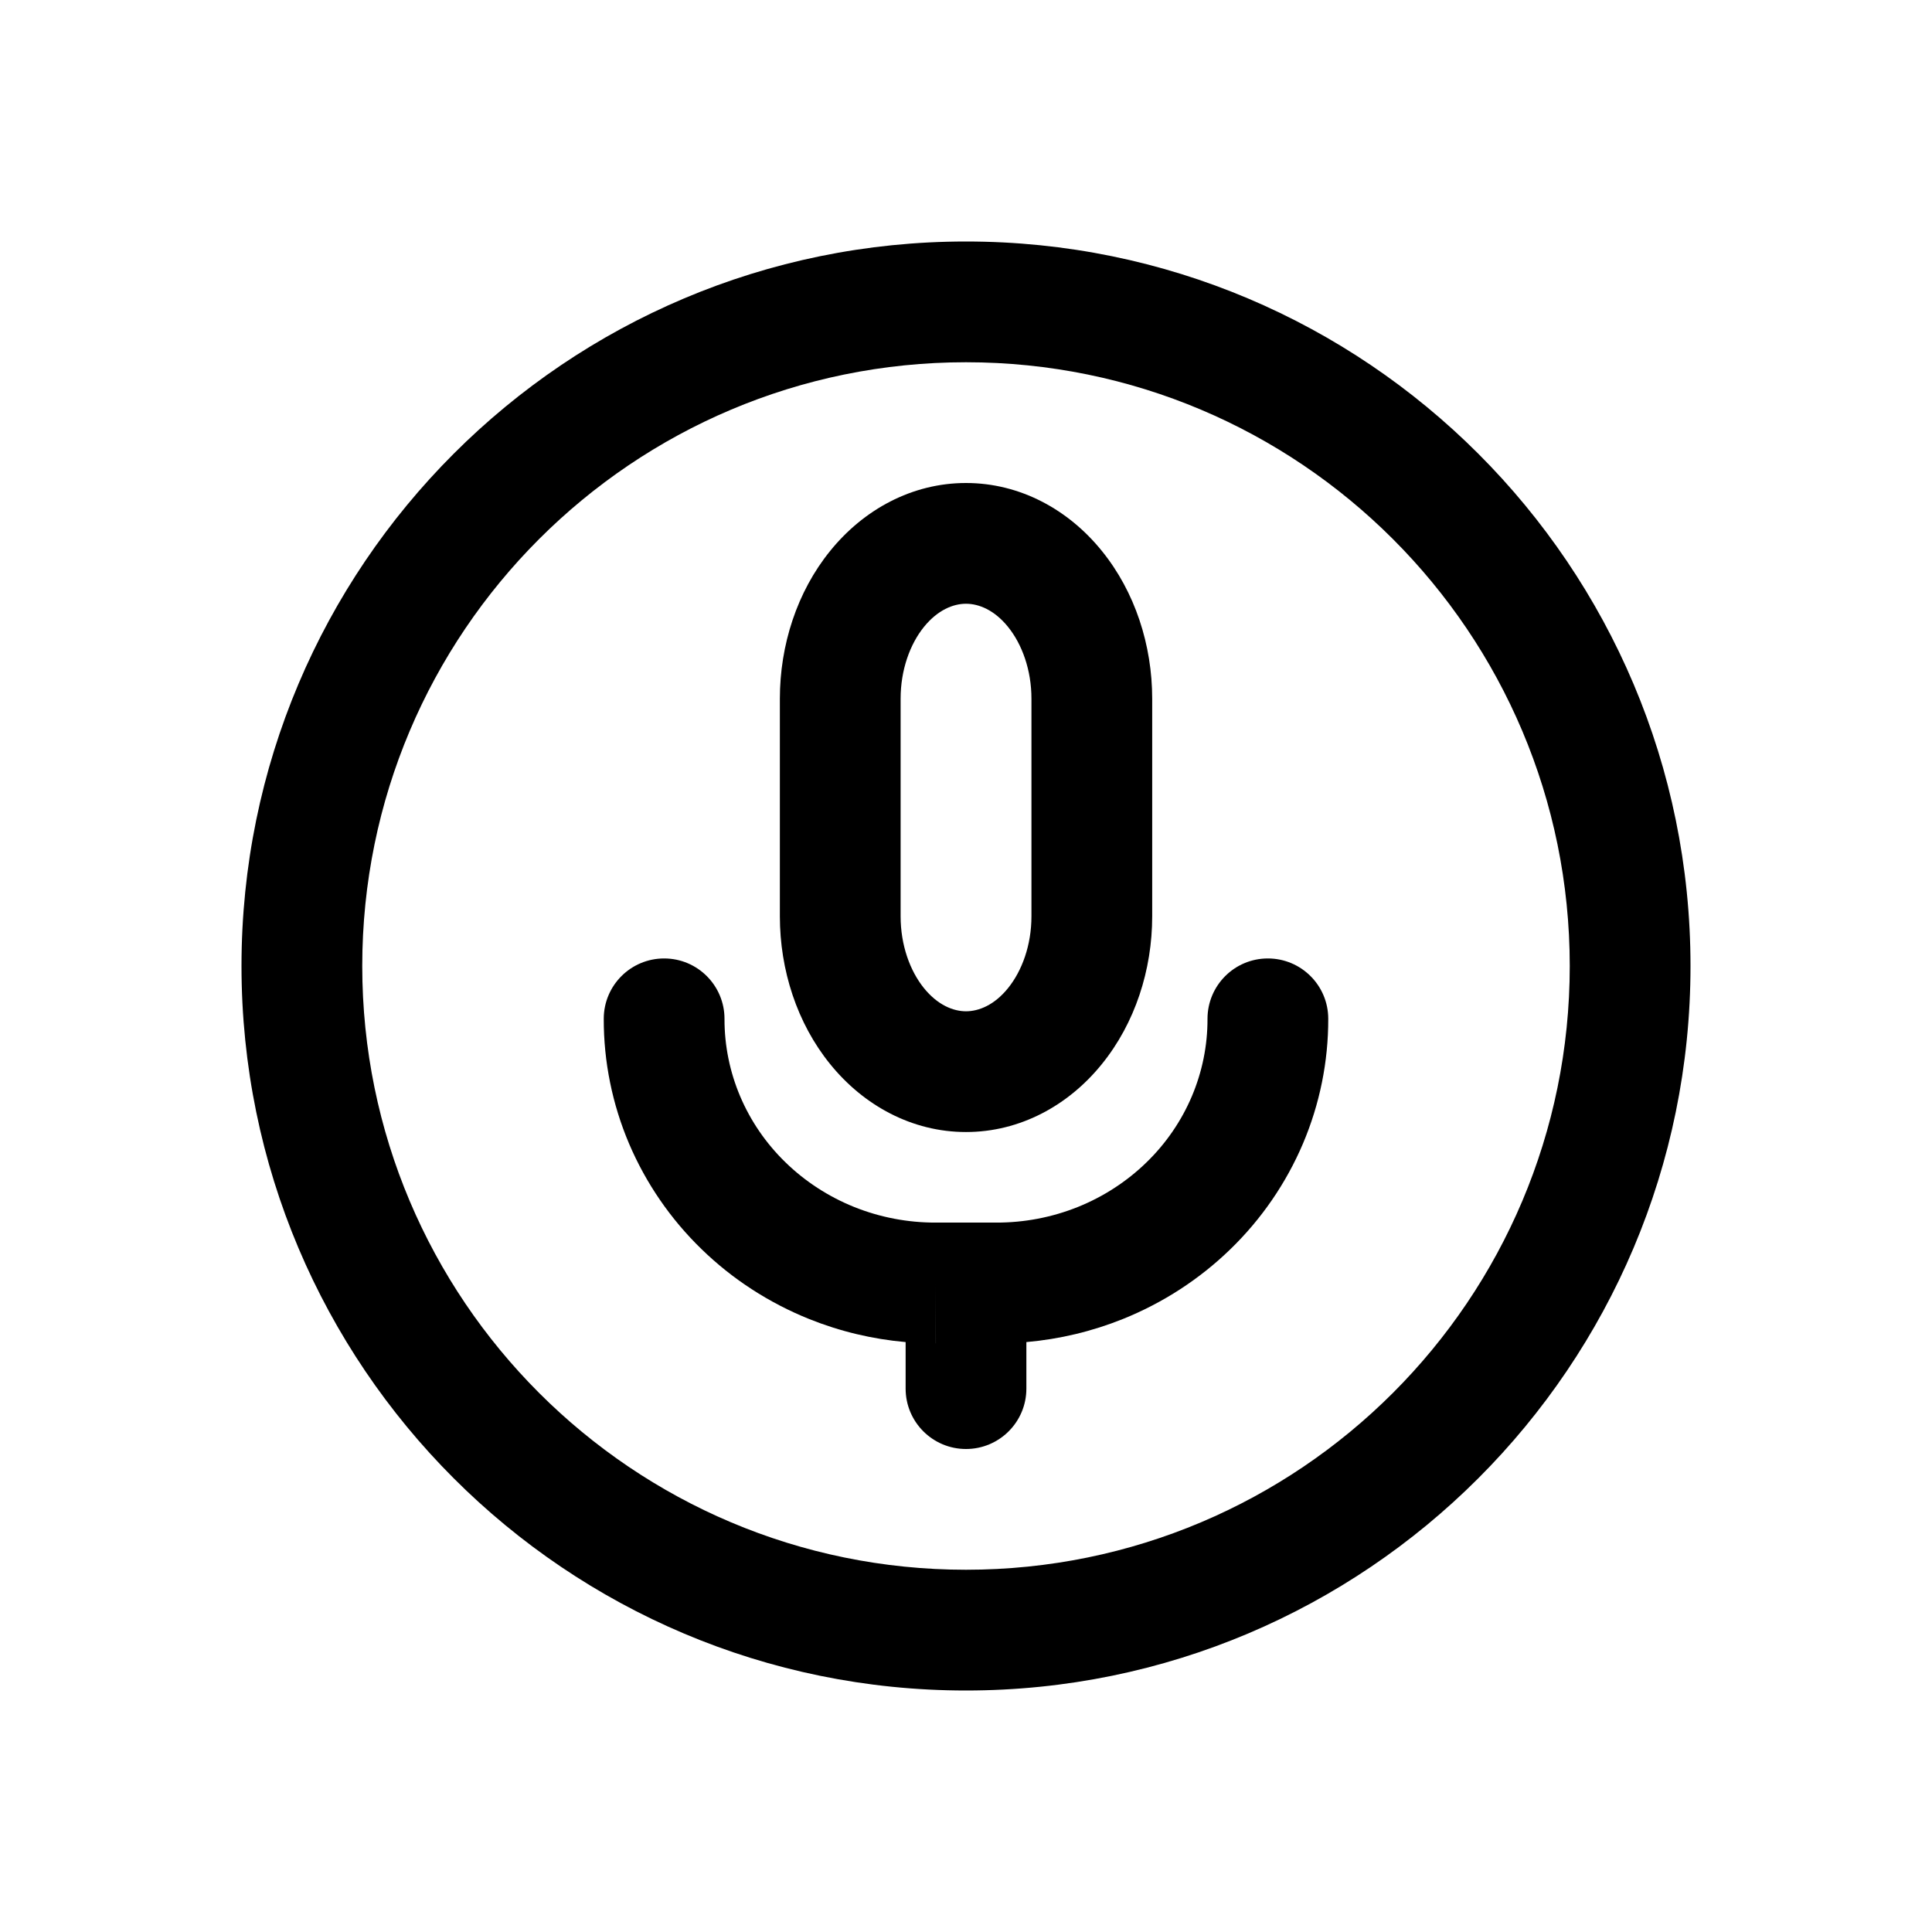
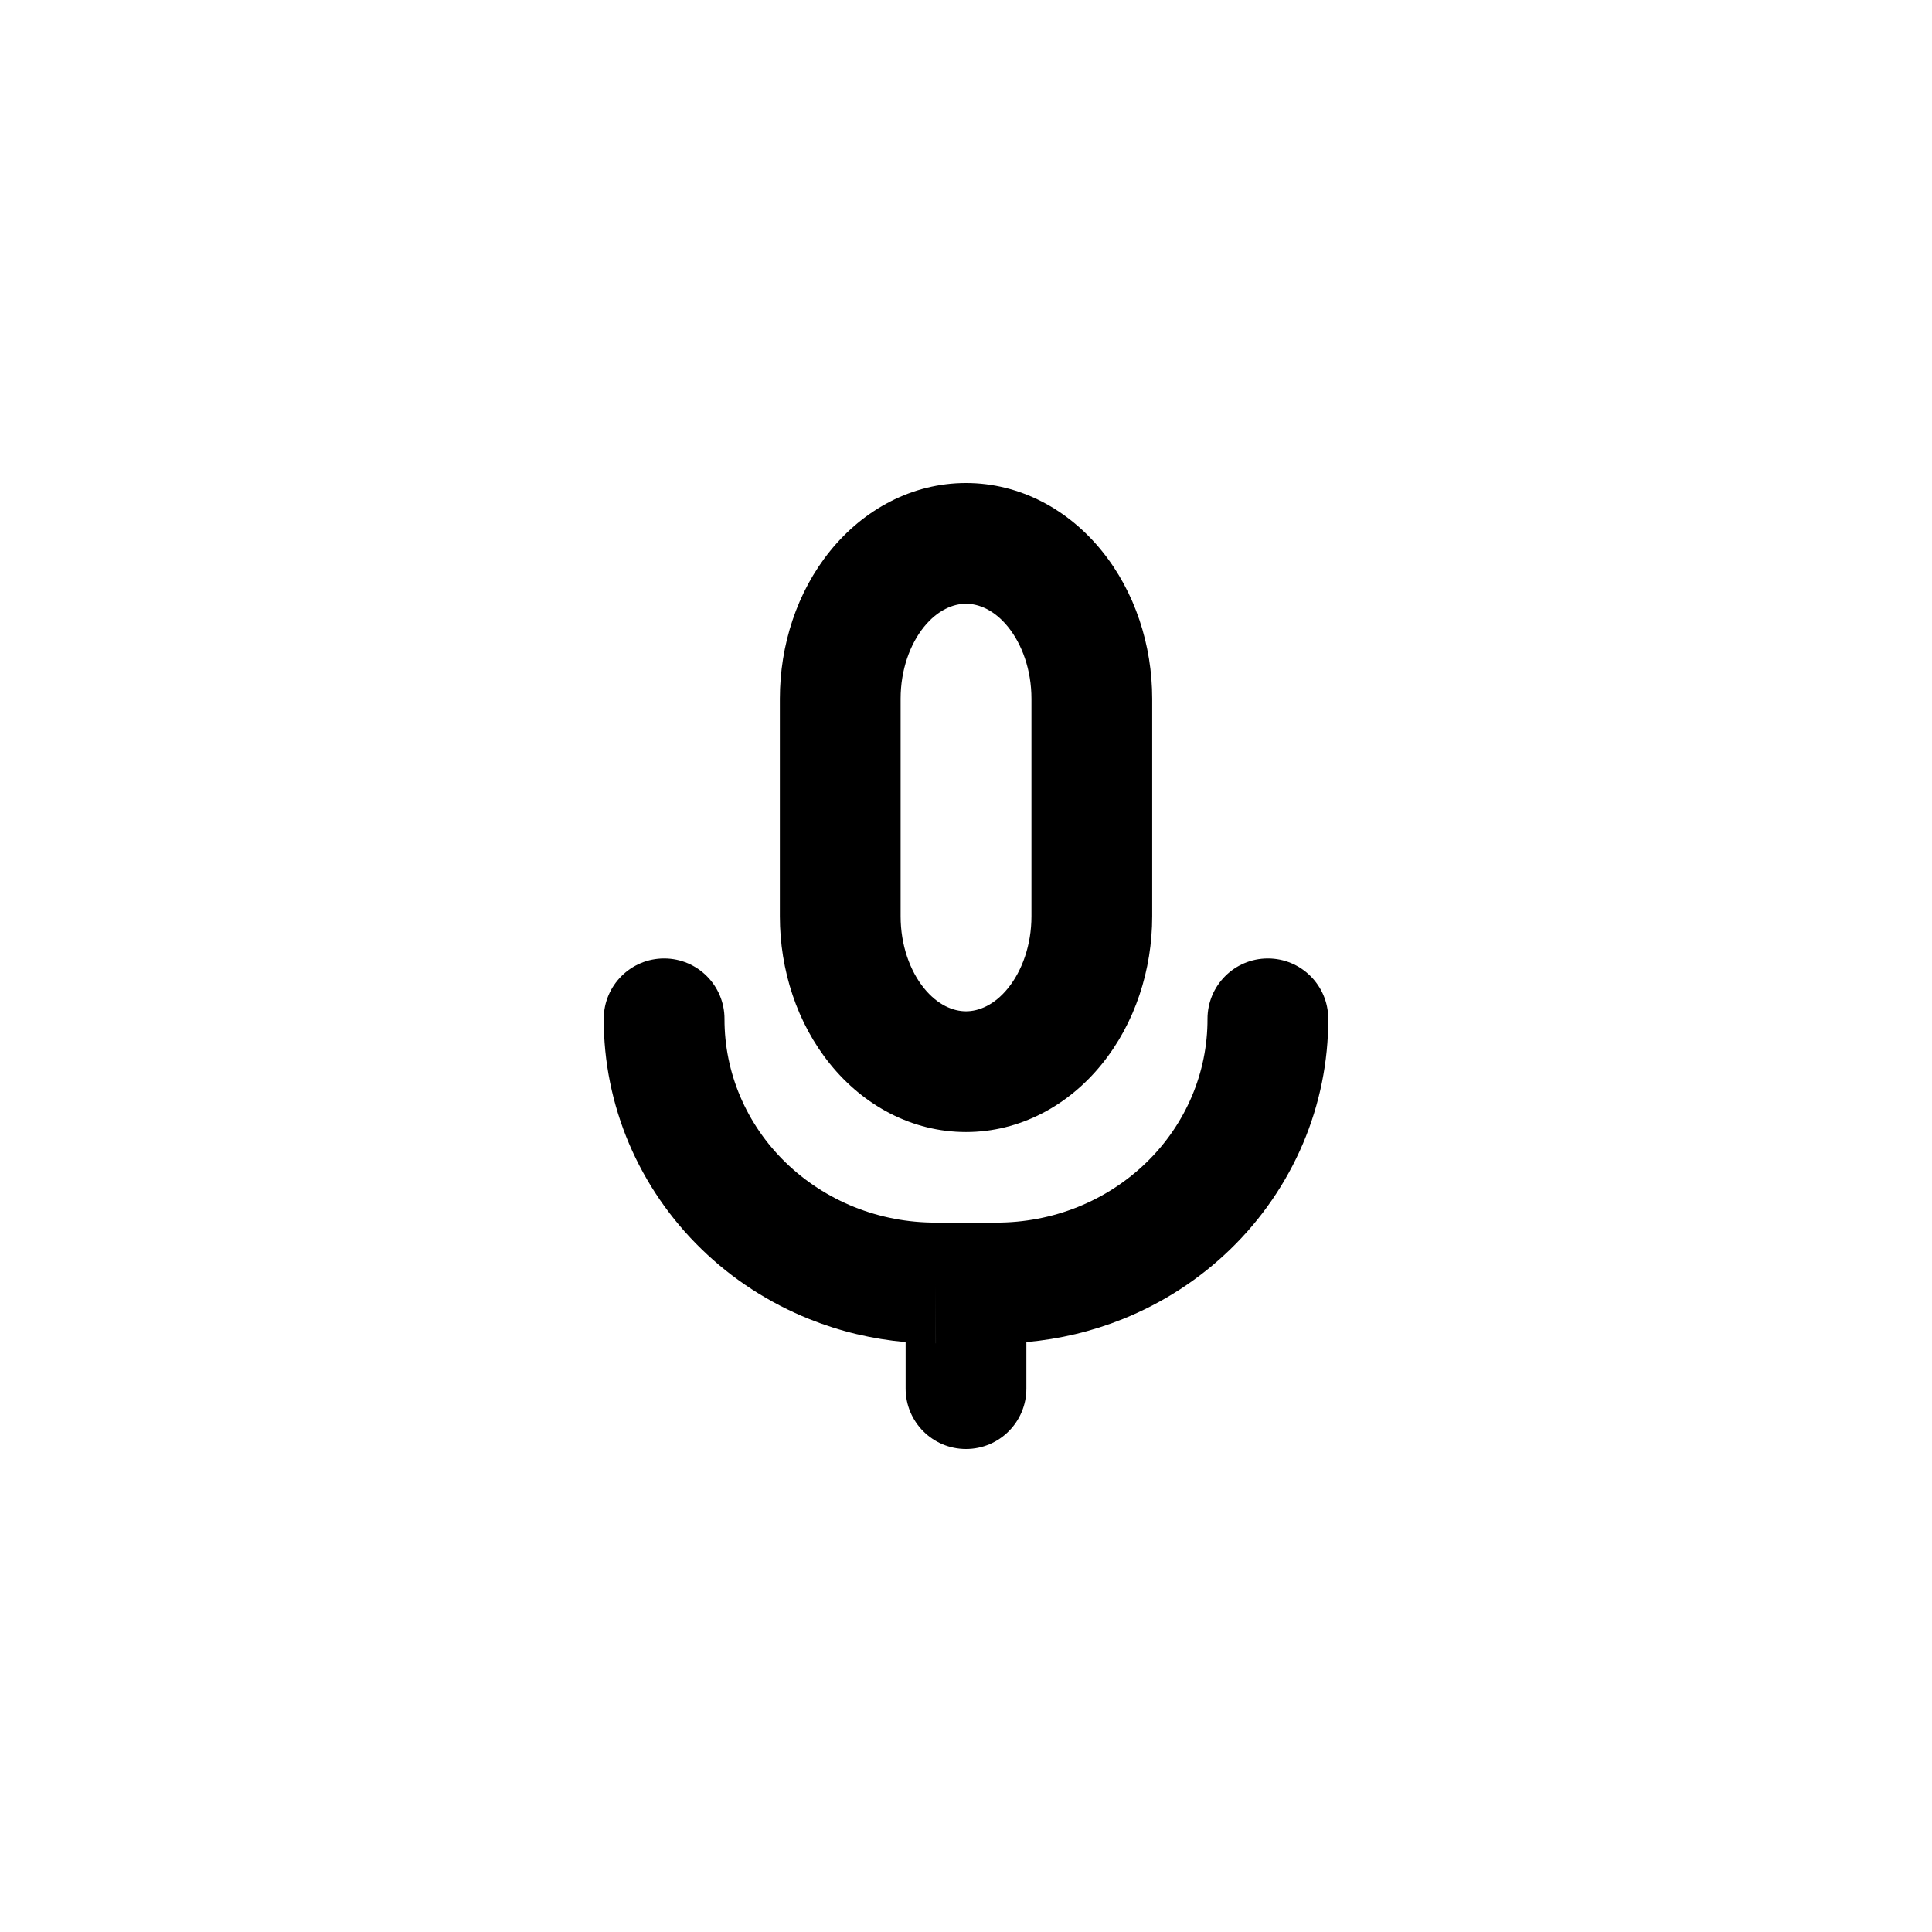
<svg xmlns="http://www.w3.org/2000/svg" width="32" height="32" viewBox="0 0 32 32" fill="none">
-   <path fill-rule="evenodd" clip-rule="evenodd" d="M16 6C10.477 6 6 10.477 6 16C6 21.523 10.477 26 16 26C21.523 26 26 21.523 26 16C26 10.477 21.523 6 16 6ZM4 16C4 9.373 9.373 4 16 4C22.627 4 28 9.373 28 16C28 22.627 22.627 28 16 28C9.373 28 4 22.627 4 16Z" fill="black" />
  <path fill-rule="evenodd" clip-rule="evenodd" d="M16 10C15.789 10 15.532 10.102 15.304 10.383C15.072 10.67 14.917 11.096 14.917 11.573V15.177C14.917 15.654 15.072 16.08 15.304 16.367C15.532 16.648 15.789 16.75 16 16.75C16.211 16.75 16.469 16.648 16.696 16.367C16.928 16.08 17.084 15.654 17.084 15.177V11.573C17.084 11.096 16.928 10.67 16.696 10.383C16.469 10.102 16.211 10 16 10ZM13.75 9.125C14.304 8.44 15.106 8 16 8C16.894 8 17.697 8.44 18.25 9.125C18.8 9.803 19.084 10.686 19.084 11.573V15.177C19.084 16.064 18.8 16.947 18.25 17.625C17.697 18.31 16.894 18.75 16 18.75C15.106 18.75 14.304 18.31 13.75 17.625C13.2 16.947 12.917 16.064 12.917 15.177V11.573C12.917 10.686 13.2 9.803 13.75 9.125ZM11.002 15.875C11.555 15.876 12.001 16.325 12 16.877C11.999 17.317 12.087 17.752 12.26 18.16C12.433 18.567 12.688 18.94 13.012 19.254C13.336 19.569 13.722 19.82 14.149 19.992C14.576 20.163 15.034 20.251 15.498 20.25L15.5 20.25L16.502 20.25C16.966 20.251 17.424 20.163 17.851 19.992C18.278 19.82 18.664 19.569 18.988 19.254C19.312 18.94 19.567 18.567 19.74 18.16C19.913 17.752 20.001 17.317 20 16.877C19.999 16.325 20.445 15.876 20.998 15.875C21.55 15.874 21.999 16.32 22 16.873C22.002 17.583 21.859 18.287 21.581 18.942C21.302 19.597 20.895 20.19 20.382 20.688C19.869 21.187 19.262 21.58 18.596 21.848C18.085 22.053 17.547 22.181 17 22.229V23C17 23.552 16.552 24 16 24C15.448 24 15 23.552 15 23V22.229C14.453 22.181 13.915 22.053 13.404 21.848C12.738 21.58 12.13 21.187 11.618 20.688C11.105 20.19 10.698 19.597 10.419 18.942C10.141 18.287 9.998 17.583 10 16.873C10.001 16.32 10.45 15.874 11.002 15.875ZM15.501 22.25H15.5V21.25L15.501 22.25ZM15.501 22.25H16.499H15.501Z" fill="black" />
</svg>